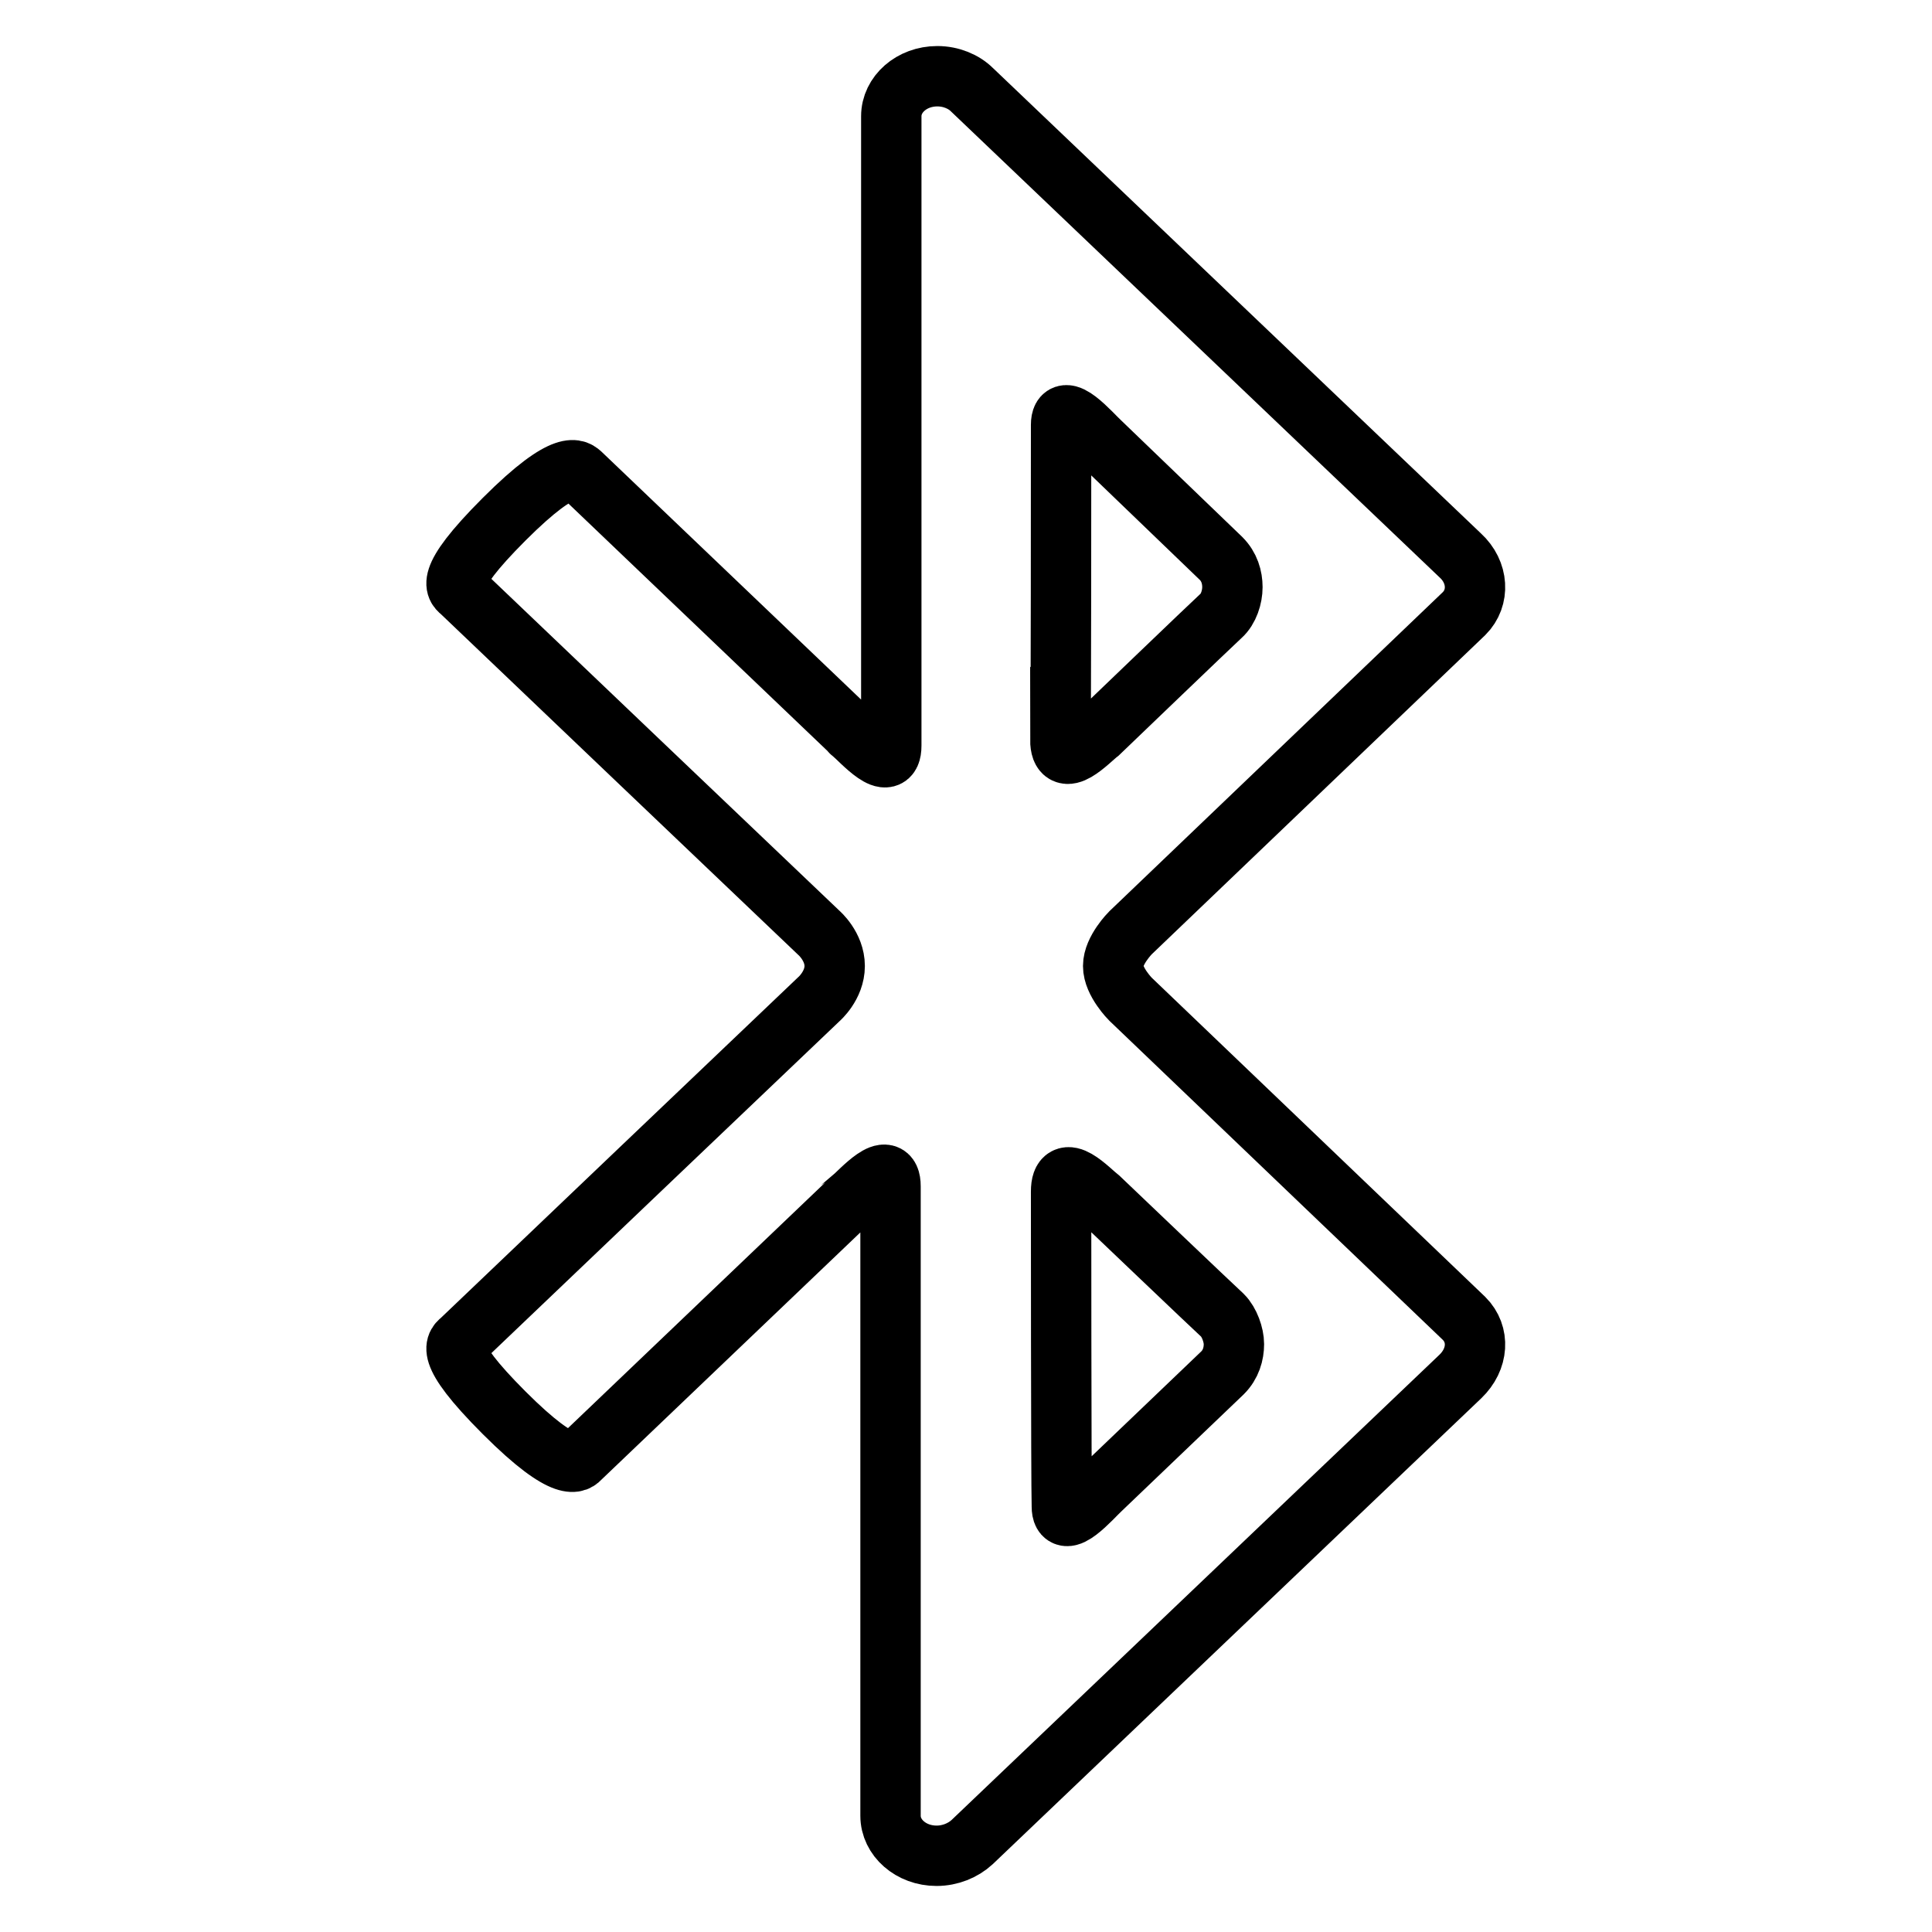
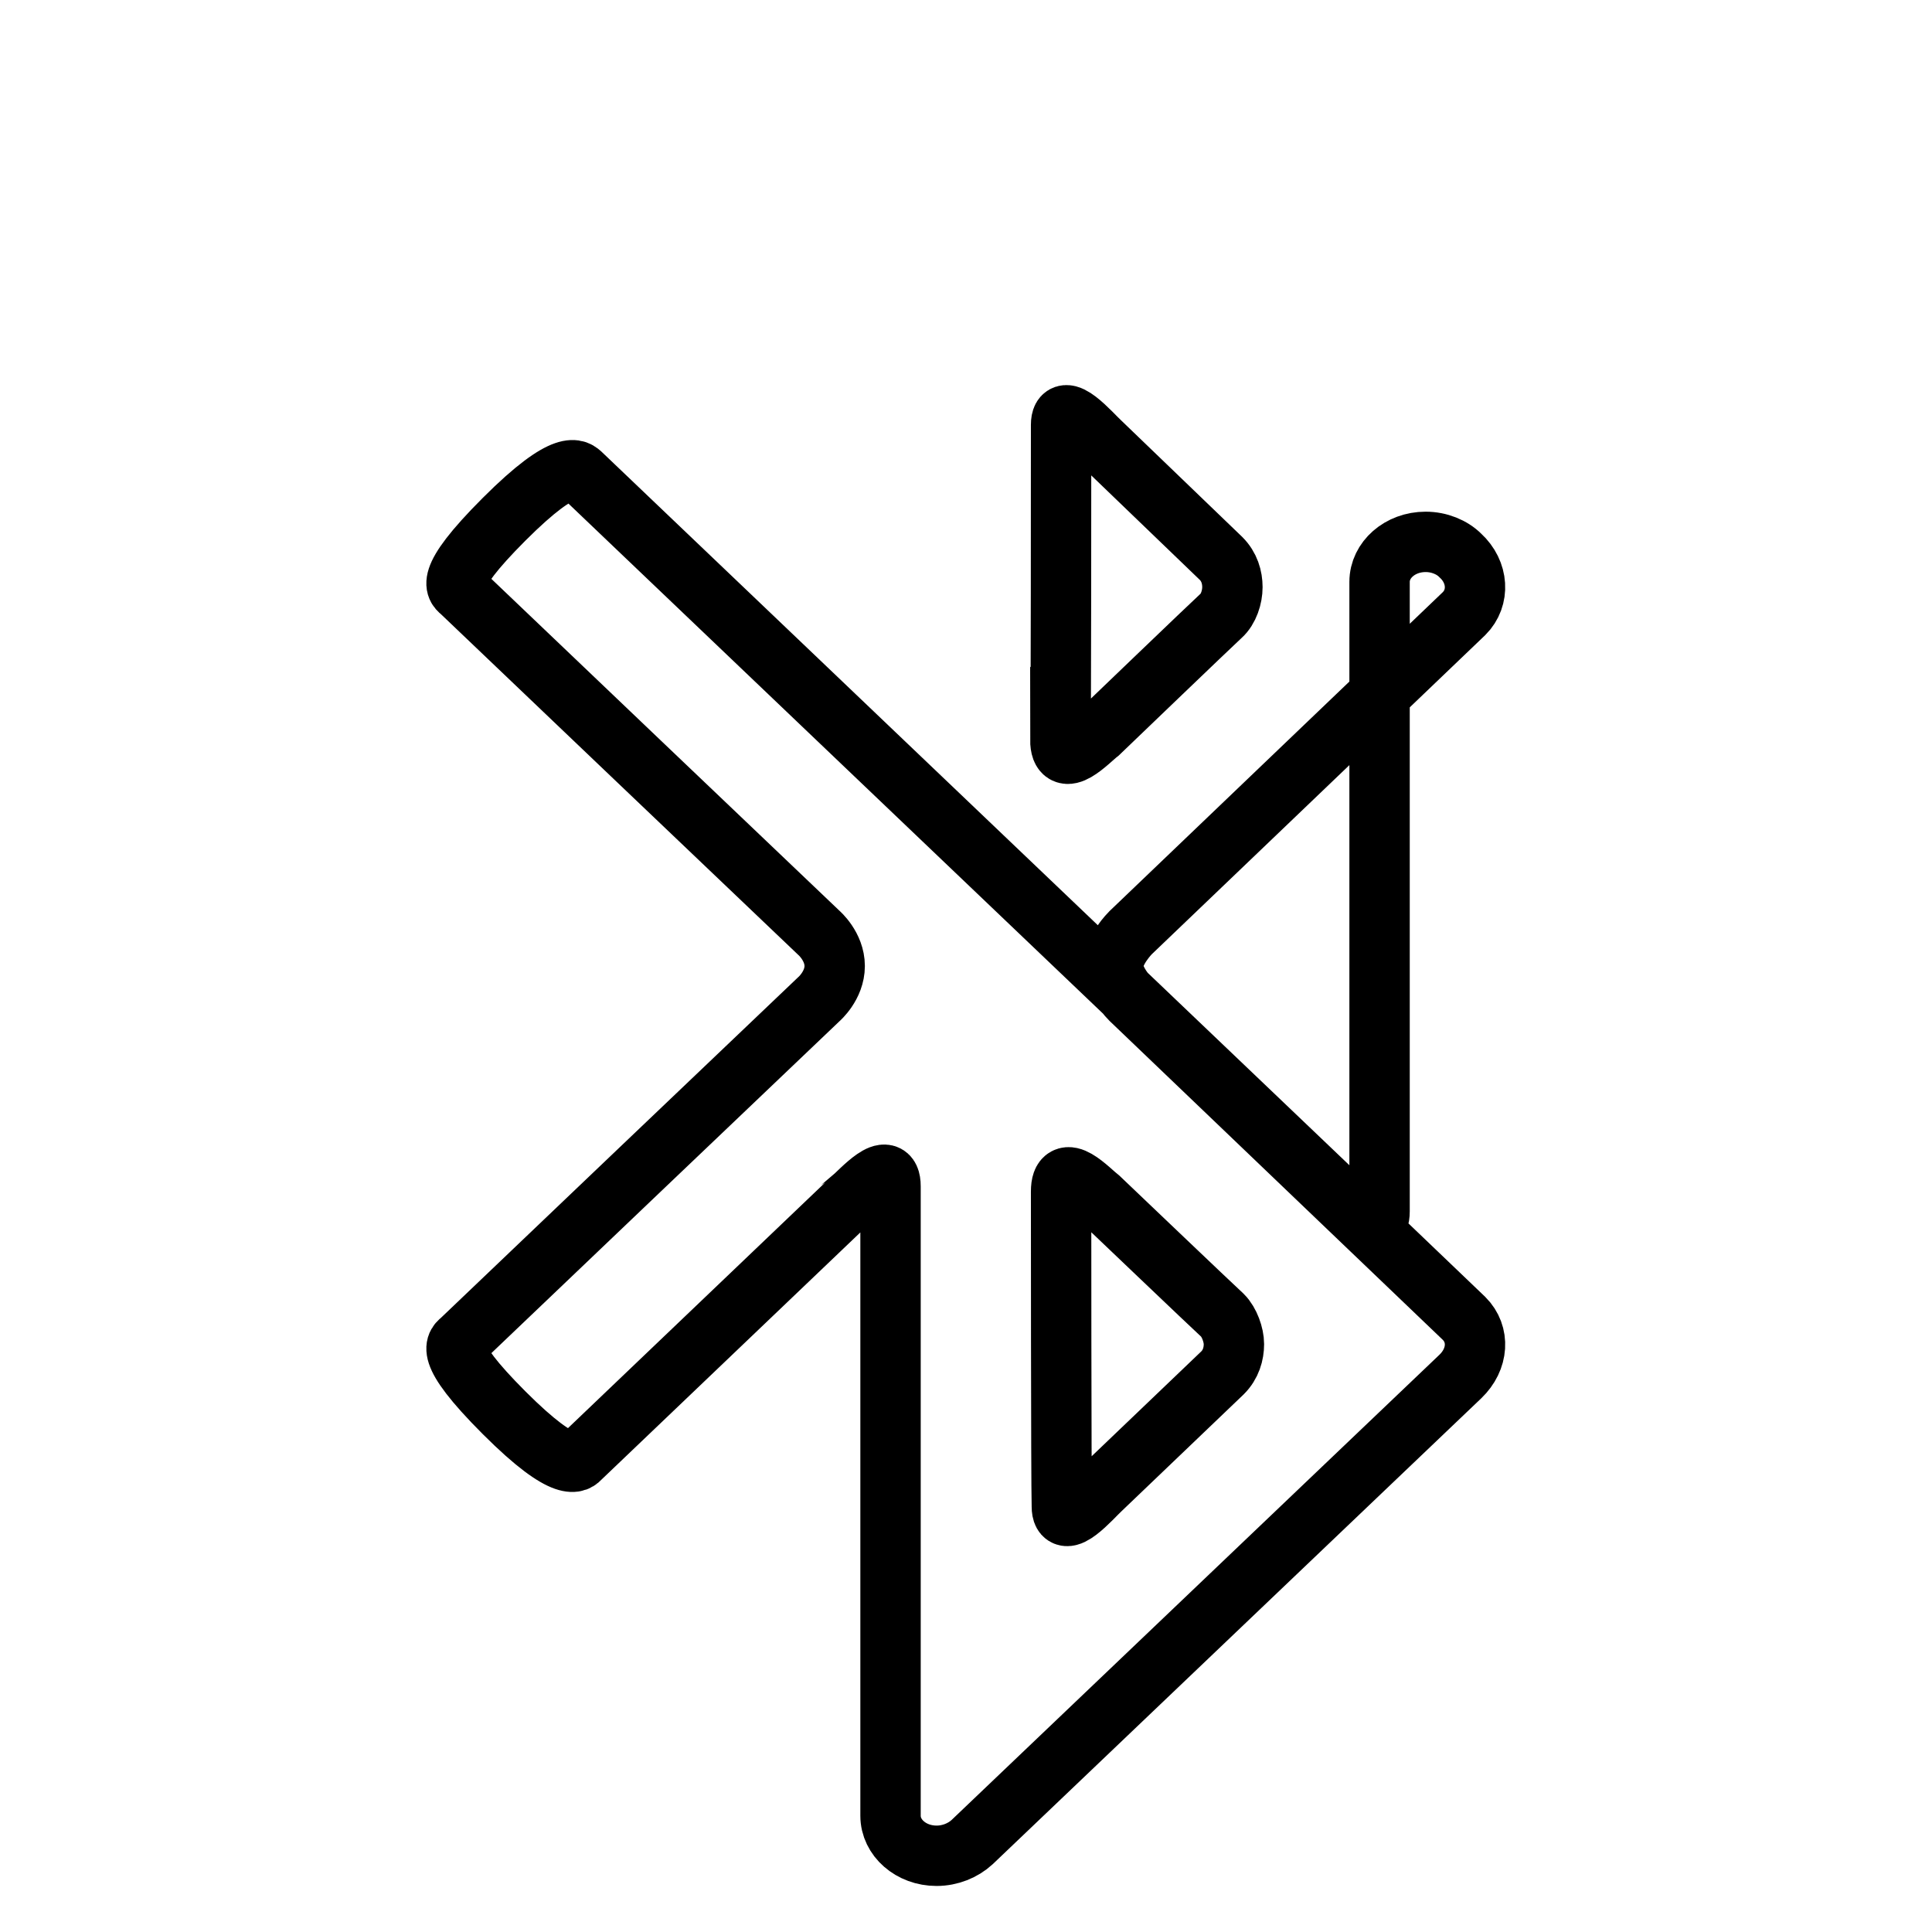
<svg xmlns="http://www.w3.org/2000/svg" version="1.1" x="0px" y="0px" viewBox="0 0 256 256" enable-background="new 0 0 256 256" xml:space="preserve">
  <g>
-     <path stroke-width="8" fill-opacity="0" stroke="#000000" d="M66.8,68.8c-8.4,8.4-6.2,9.1-5.6,9.7s47.3,45.1,47.3,45.1s2.1,1.8,2.1,4.4l0,0c0,2.6-2.1,4.4-2.1,4.4 s-46.7,44.5-47.3,45.1c-0.6,0.6-2.8,1.3,5.6,9.7c8.4,8.4,9.7,6.4,10.1,6l35.5-33.9c0.1-0.1,0.1-0.1,0.2-0.2 c0.1-0.1,0.2-0.1,0.2-0.2c1.2-1,5.2-5.6,5.2-1.7c0,3.8,0,80,0,82.4v0.1v0.9c0,2.9,2.7,5.3,6.1,5.3c1.8,0,3.5-0.7,4.7-1.8l0,0 c0,0,62.3-59.4,64.7-61.7c2.4-2.3,2.6-5.6,0.5-7.7l-44.2-42.3c0,0-2.3-2.3-2.3-4.4s2.3-4.4,2.3-4.4L194,81.3 c2.1-2.1,1.9-5.5-0.5-7.7c-2.4-2.3-64.7-61.7-64.7-61.7l0,0c-1.1-1.1-2.8-1.8-4.6-1.8c-3.4,0-6.1,2.4-6.1,5.3v0.9v0.1 c0,2.4,0,78.5,0,82.4c0,3.9-4-0.7-5.2-1.7c-0.1-0.1-0.2-0.1-0.2-0.2c-0.1-0.1-0.1-0.1-0.2-0.2L77,62.8 C76.5,62.4,75.2,60.4,66.8,68.8z M140.6,56.3c0-3.5,4,1.2,5.2,2.3L161.8,74c1.1,1.1,1.5,2.5,1.5,3.8c0,1.3-0.5,2.9-1.5,3.8 s-16.2,15.5-16.2,15.5c-1.2,0.9-5.1,5.2-5.1,0.9C140.6,98.1,140.6,59.8,140.6,56.3z M140.6,157.9c0-4.3,3.8-0.1,5.1,0.9 c0,0,15.3,14.6,16.3,15.5c0.9,0.9,1.5,2.6,1.5,3.8c0,1.3-0.4,2.7-1.5,3.8l-16.1,15.4c-1.2,1.1-5.2,5.8-5.2,2.3 C140.6,196.2,140.6,157.9,140.6,157.9z" />
+     <path stroke-width="8" fill-opacity="0" stroke="#000000" d="M66.8,68.8c-8.4,8.4-6.2,9.1-5.6,9.7s47.3,45.1,47.3,45.1s2.1,1.8,2.1,4.4l0,0c0,2.6-2.1,4.4-2.1,4.4 s-46.7,44.5-47.3,45.1c-0.6,0.6-2.8,1.3,5.6,9.7c8.4,8.4,9.7,6.4,10.1,6l35.5-33.9c0.1-0.1,0.1-0.1,0.2-0.2 c0.1-0.1,0.2-0.1,0.2-0.2c1.2-1,5.2-5.6,5.2-1.7c0,3.8,0,80,0,82.4v0.1v0.9c0,2.9,2.7,5.3,6.1,5.3c1.8,0,3.5-0.7,4.7-1.8l0,0 c0,0,62.3-59.4,64.7-61.7c2.4-2.3,2.6-5.6,0.5-7.7l-44.2-42.3c0,0-2.3-2.3-2.3-4.4s2.3-4.4,2.3-4.4L194,81.3 c2.1-2.1,1.9-5.5-0.5-7.7l0,0c-1.1-1.1-2.8-1.8-4.6-1.8c-3.4,0-6.1,2.4-6.1,5.3v0.9v0.1 c0,2.4,0,78.5,0,82.4c0,3.9-4-0.7-5.2-1.7c-0.1-0.1-0.2-0.1-0.2-0.2c-0.1-0.1-0.1-0.1-0.2-0.2L77,62.8 C76.5,62.4,75.2,60.4,66.8,68.8z M140.6,56.3c0-3.5,4,1.2,5.2,2.3L161.8,74c1.1,1.1,1.5,2.5,1.5,3.8c0,1.3-0.5,2.9-1.5,3.8 s-16.2,15.5-16.2,15.5c-1.2,0.9-5.1,5.2-5.1,0.9C140.6,98.1,140.6,59.8,140.6,56.3z M140.6,157.9c0-4.3,3.8-0.1,5.1,0.9 c0,0,15.3,14.6,16.3,15.5c0.9,0.9,1.5,2.6,1.5,3.8c0,1.3-0.4,2.7-1.5,3.8l-16.1,15.4c-1.2,1.1-5.2,5.8-5.2,2.3 C140.6,196.2,140.6,157.9,140.6,157.9z" />
  </g>
</svg>